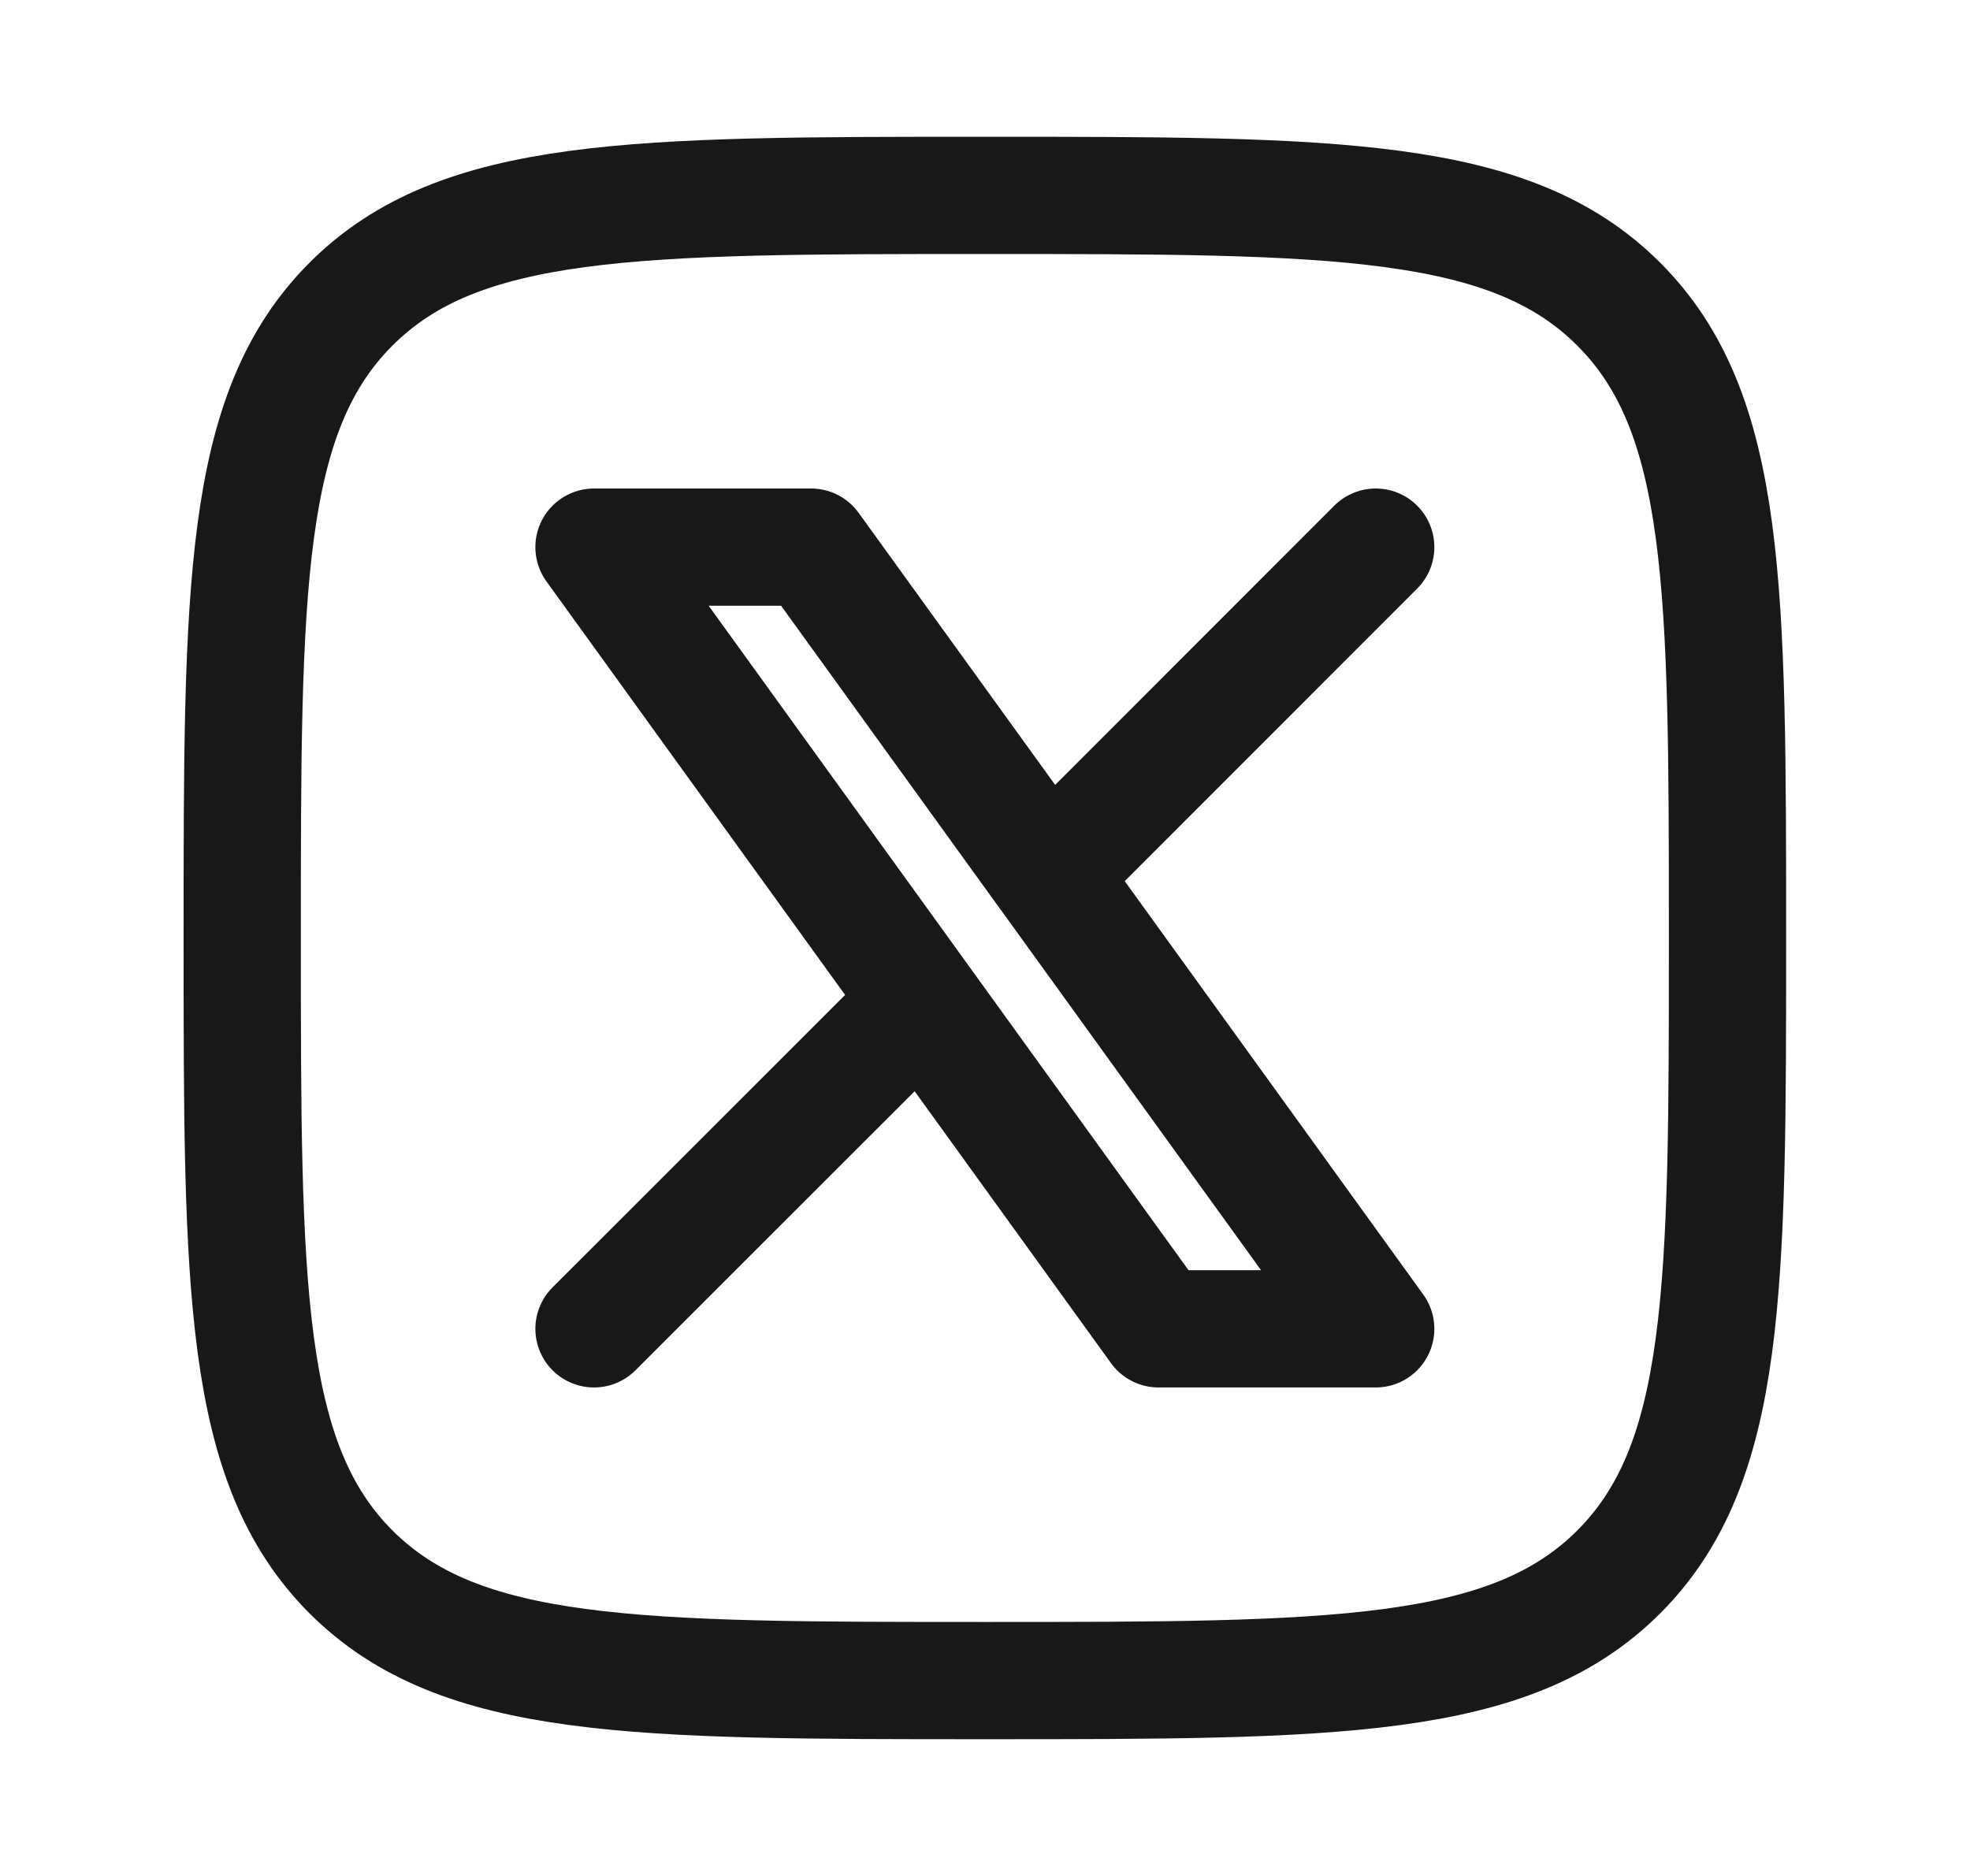
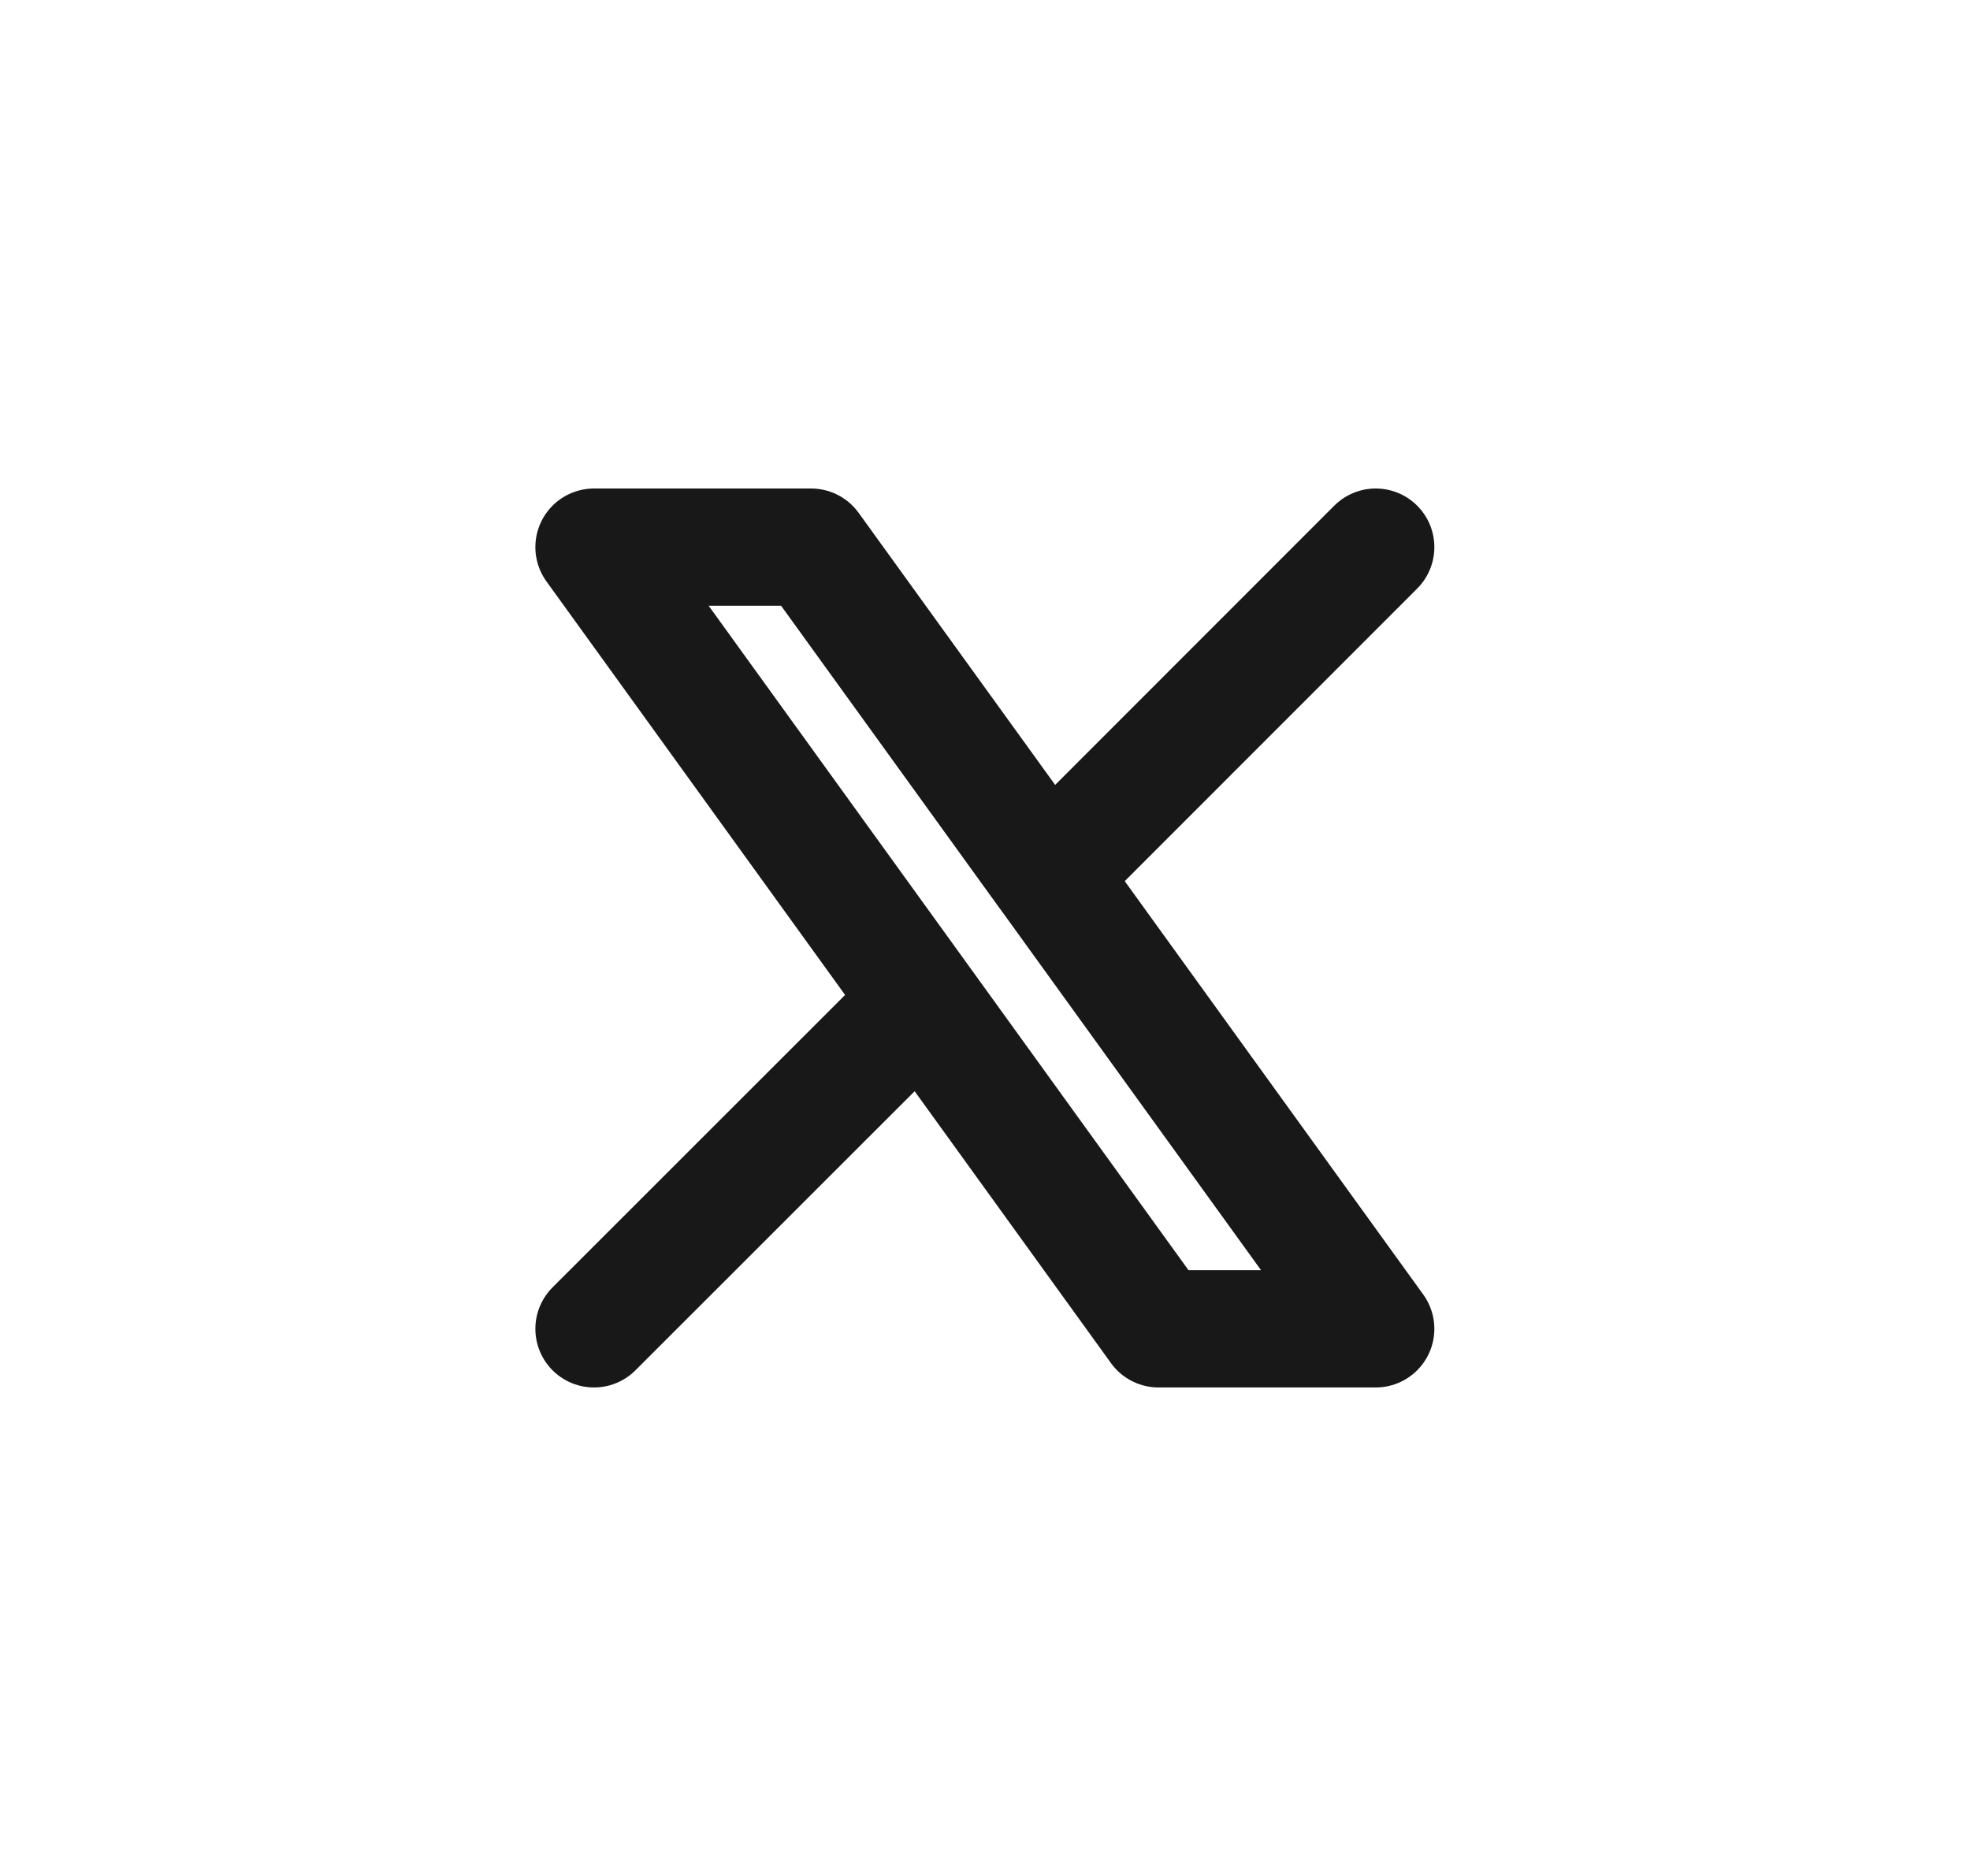
<svg xmlns="http://www.w3.org/2000/svg" width="21" height="20" viewBox="0 0 21 20" fill="none">
-   <path d="M2.582 10C2.582 6.269 2.582 4.402 3.741 3.243C4.9 2.083 6.766 2.083 10.499 2.083C14.231 2.083 16.097 2.083 17.256 3.243C18.415 4.402 18.415 6.268 18.415 10C18.415 13.732 18.415 15.598 17.256 16.758C16.097 17.917 14.231 17.917 10.499 17.917C6.767 17.917 4.901 17.917 3.741 16.758C2.583 15.598 2.582 13.733 2.582 10Z" stroke="#181818" stroke-width="1.25" stroke-linecap="round" stroke-linejoin="round" />
  <path d="M6.332 14.167L9.827 10.673M9.827 10.673L6.332 5.833L8.646 5.833L11.171 9.329L14.665 5.833M9.827 10.673L12.35 14.167H14.665L11.171 9.328" stroke="#181818" stroke-width="1.25" stroke-linecap="round" stroke-linejoin="round" />
</svg>